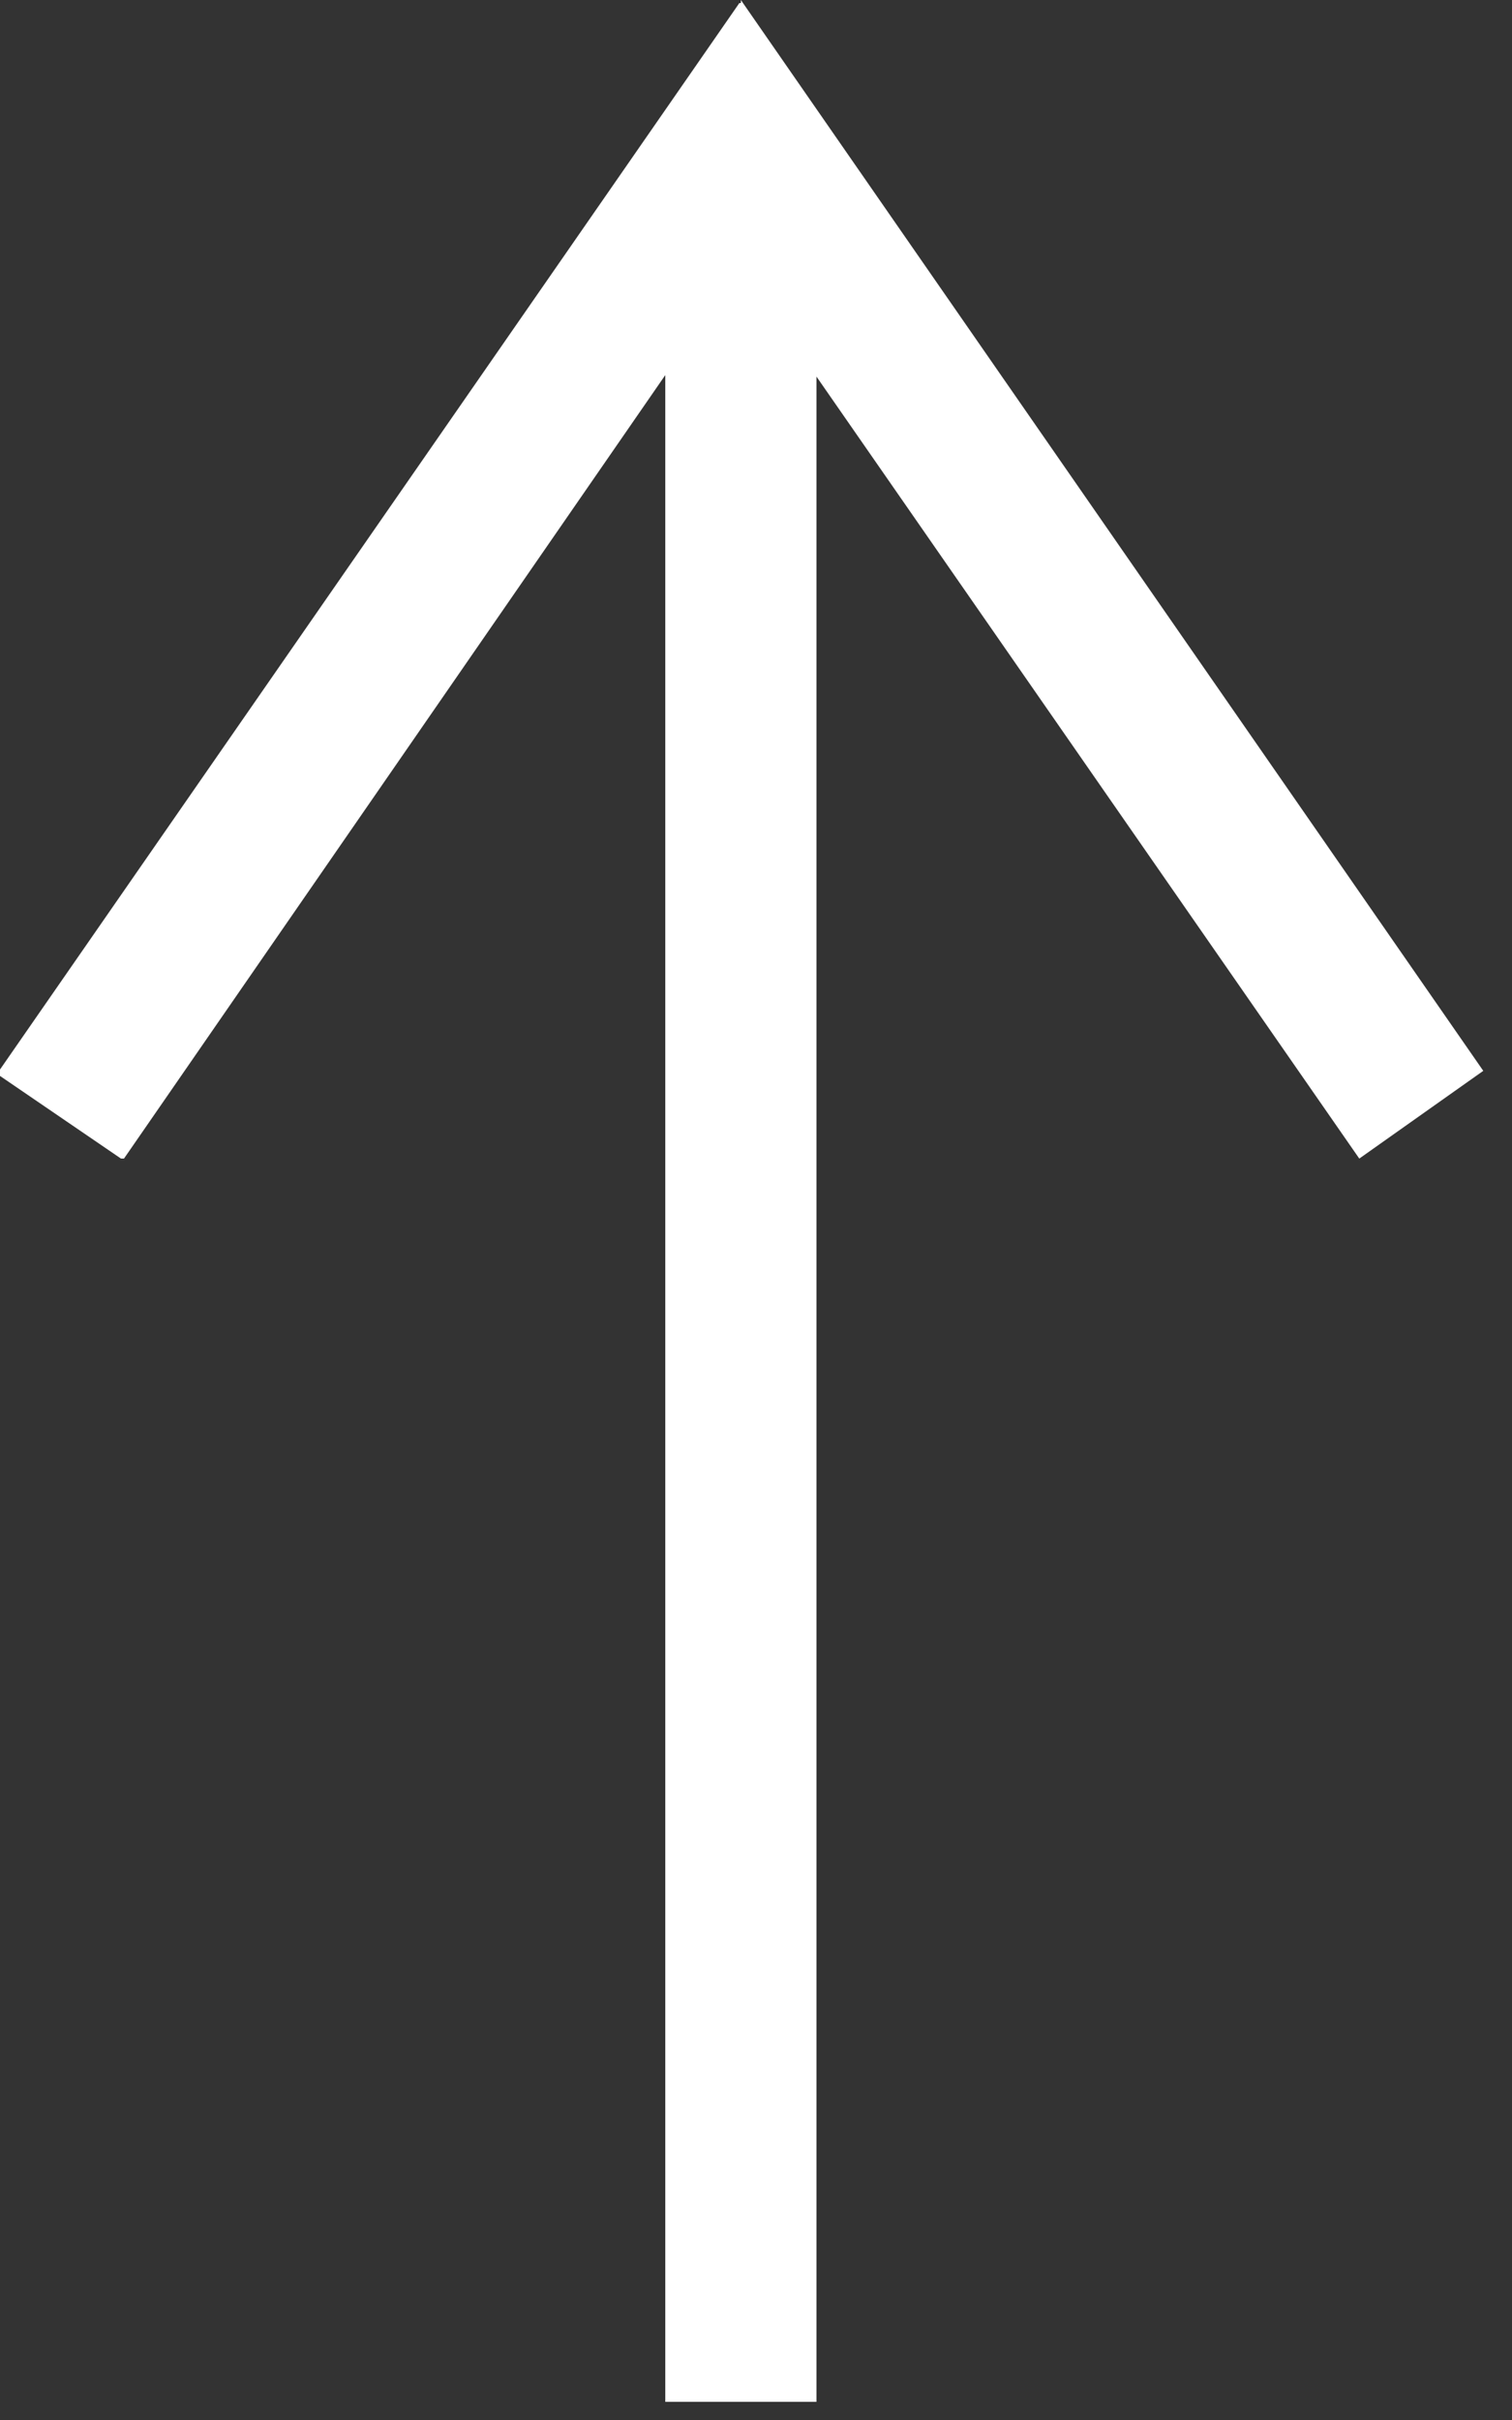
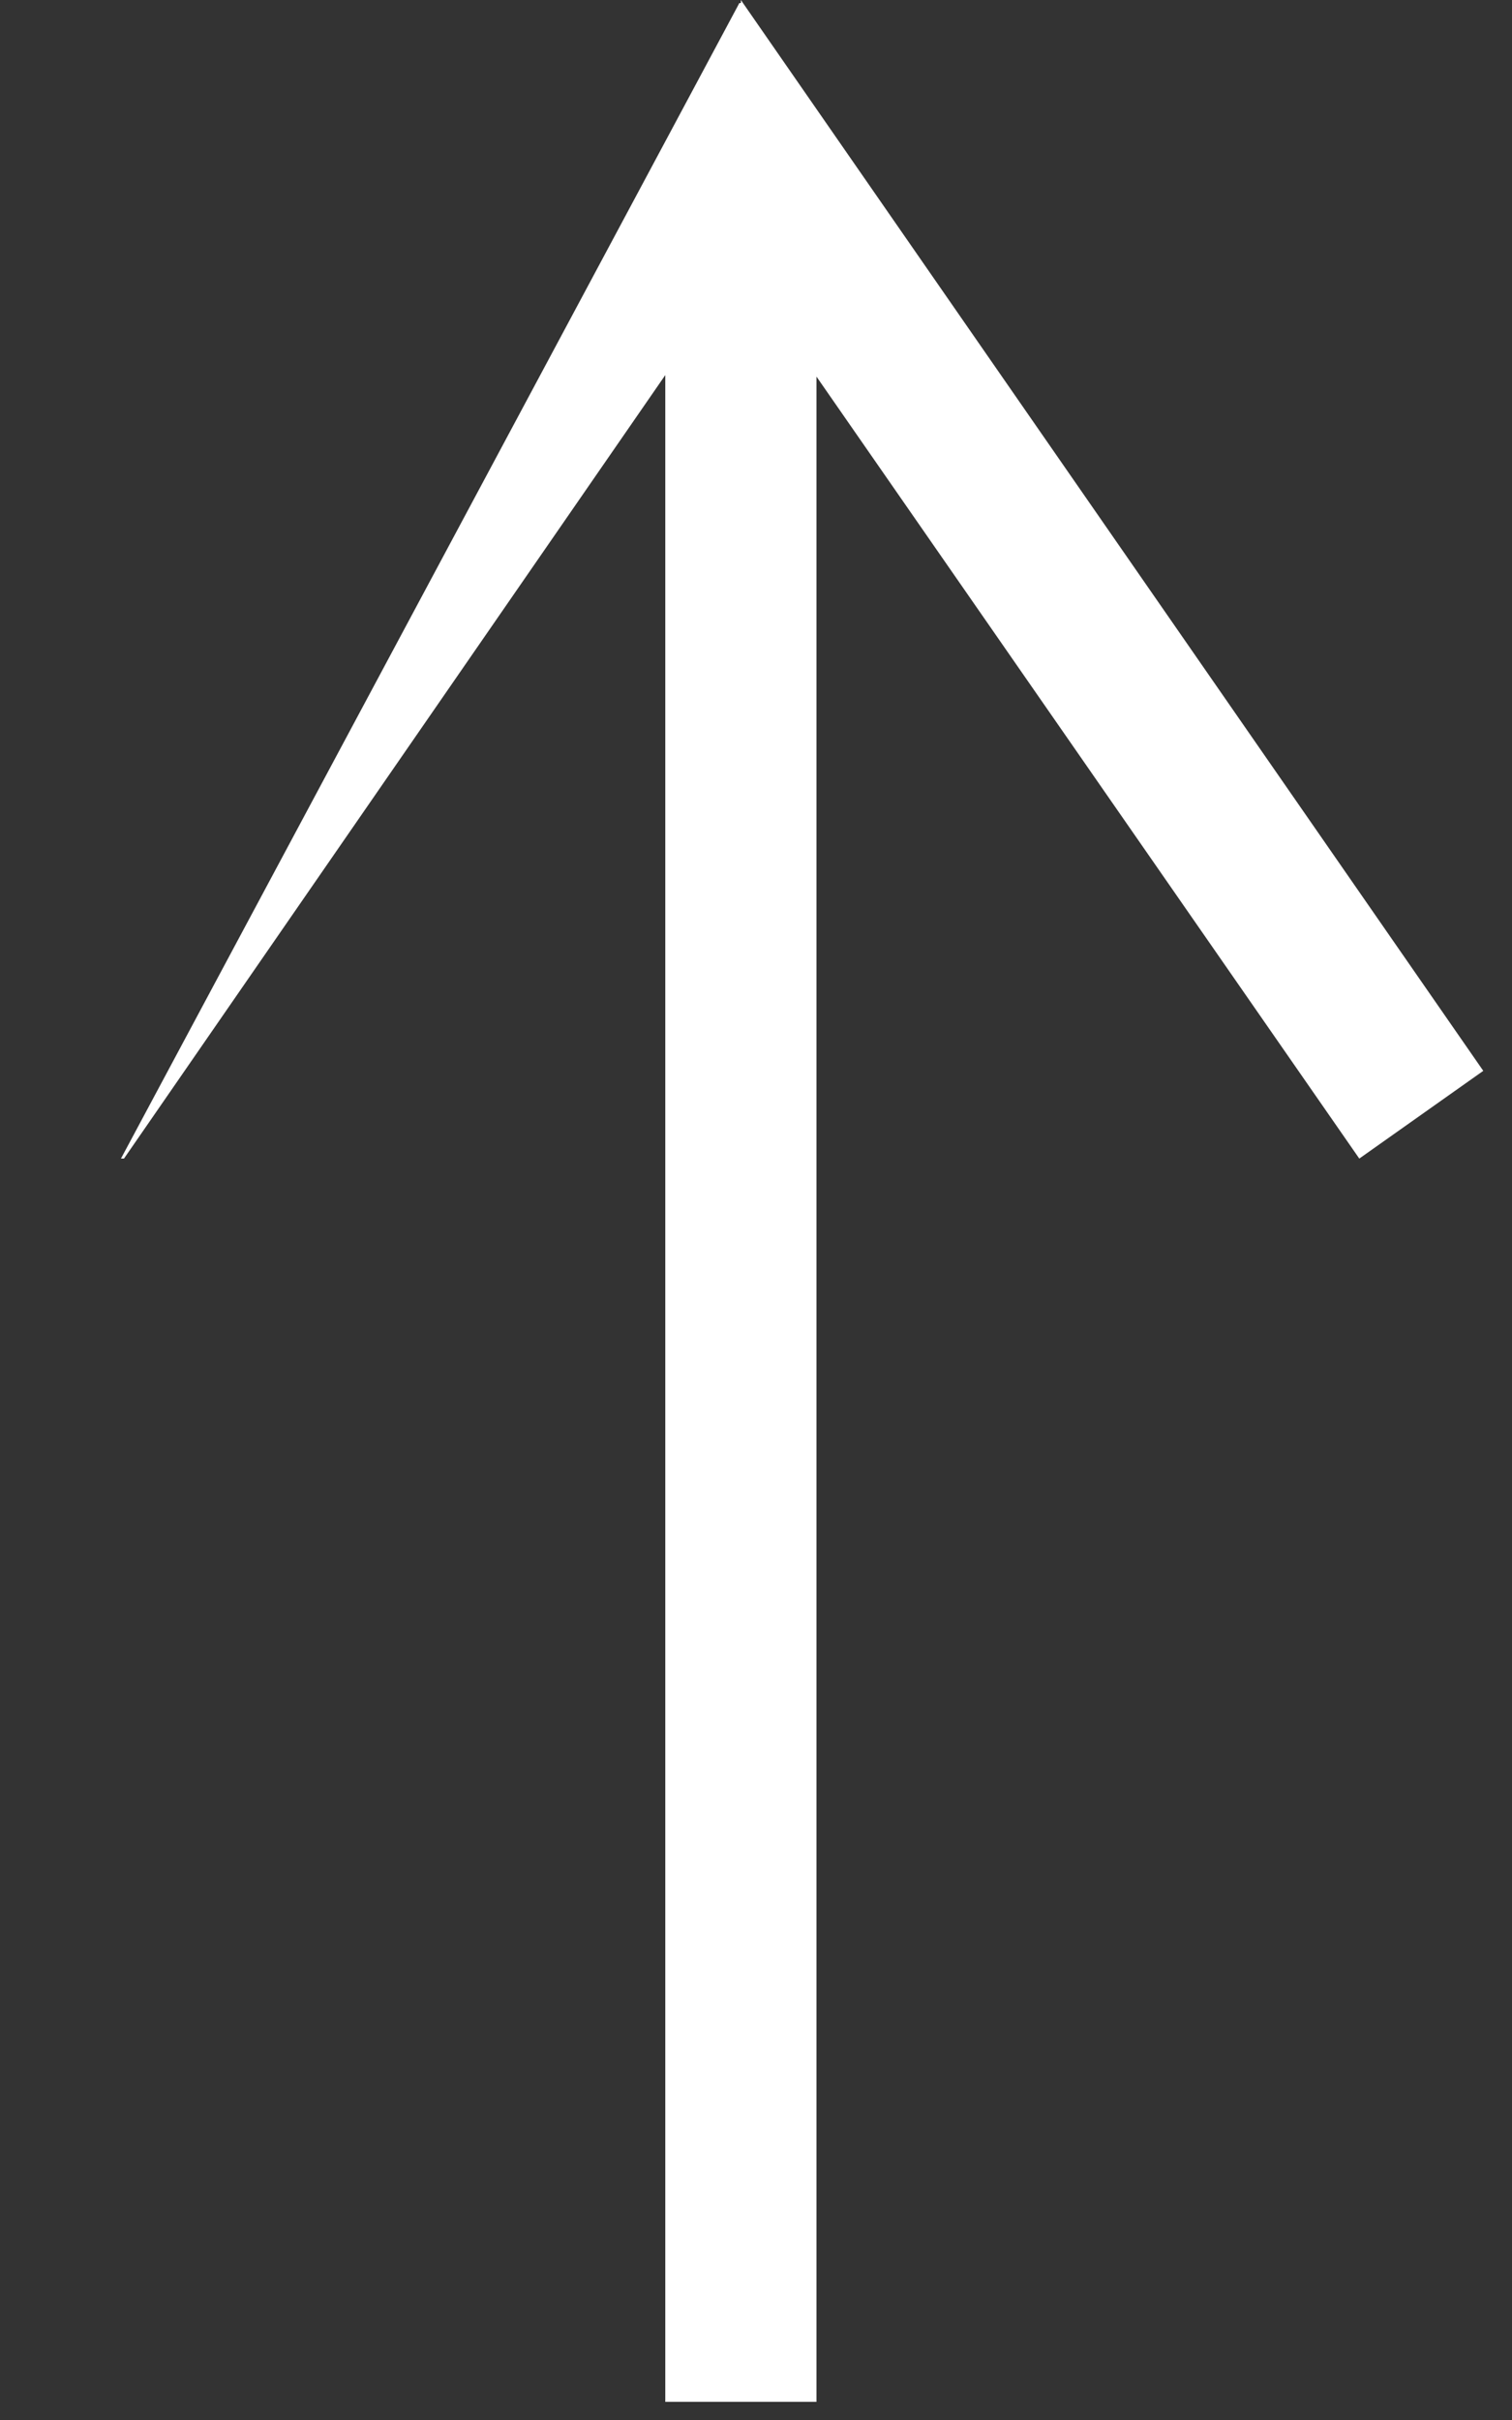
<svg xmlns="http://www.w3.org/2000/svg" viewBox="0 0 10 16" fill-rule="evenodd" clip-rule="evenodd" stroke-linejoin="round" stroke-miterlimit="1.41">
  <rect x="0" y="0" width="10" height="16" fill="#333333" stroke="none" />
-   <path d="M4.9.02L4.9 0l4.91 7.08-.82.58L5.4 2.49v13.39h-1V2.48L.82 7.66H.8l-.82-.56L4.89.02z" fill="#fff" />
+   <path d="M4.9.02L4.9 0l4.91 7.08-.82.58L5.4 2.49v13.39h-1V2.48L.82 7.66H.8L4.89.02z" fill="#fff" />
</svg>